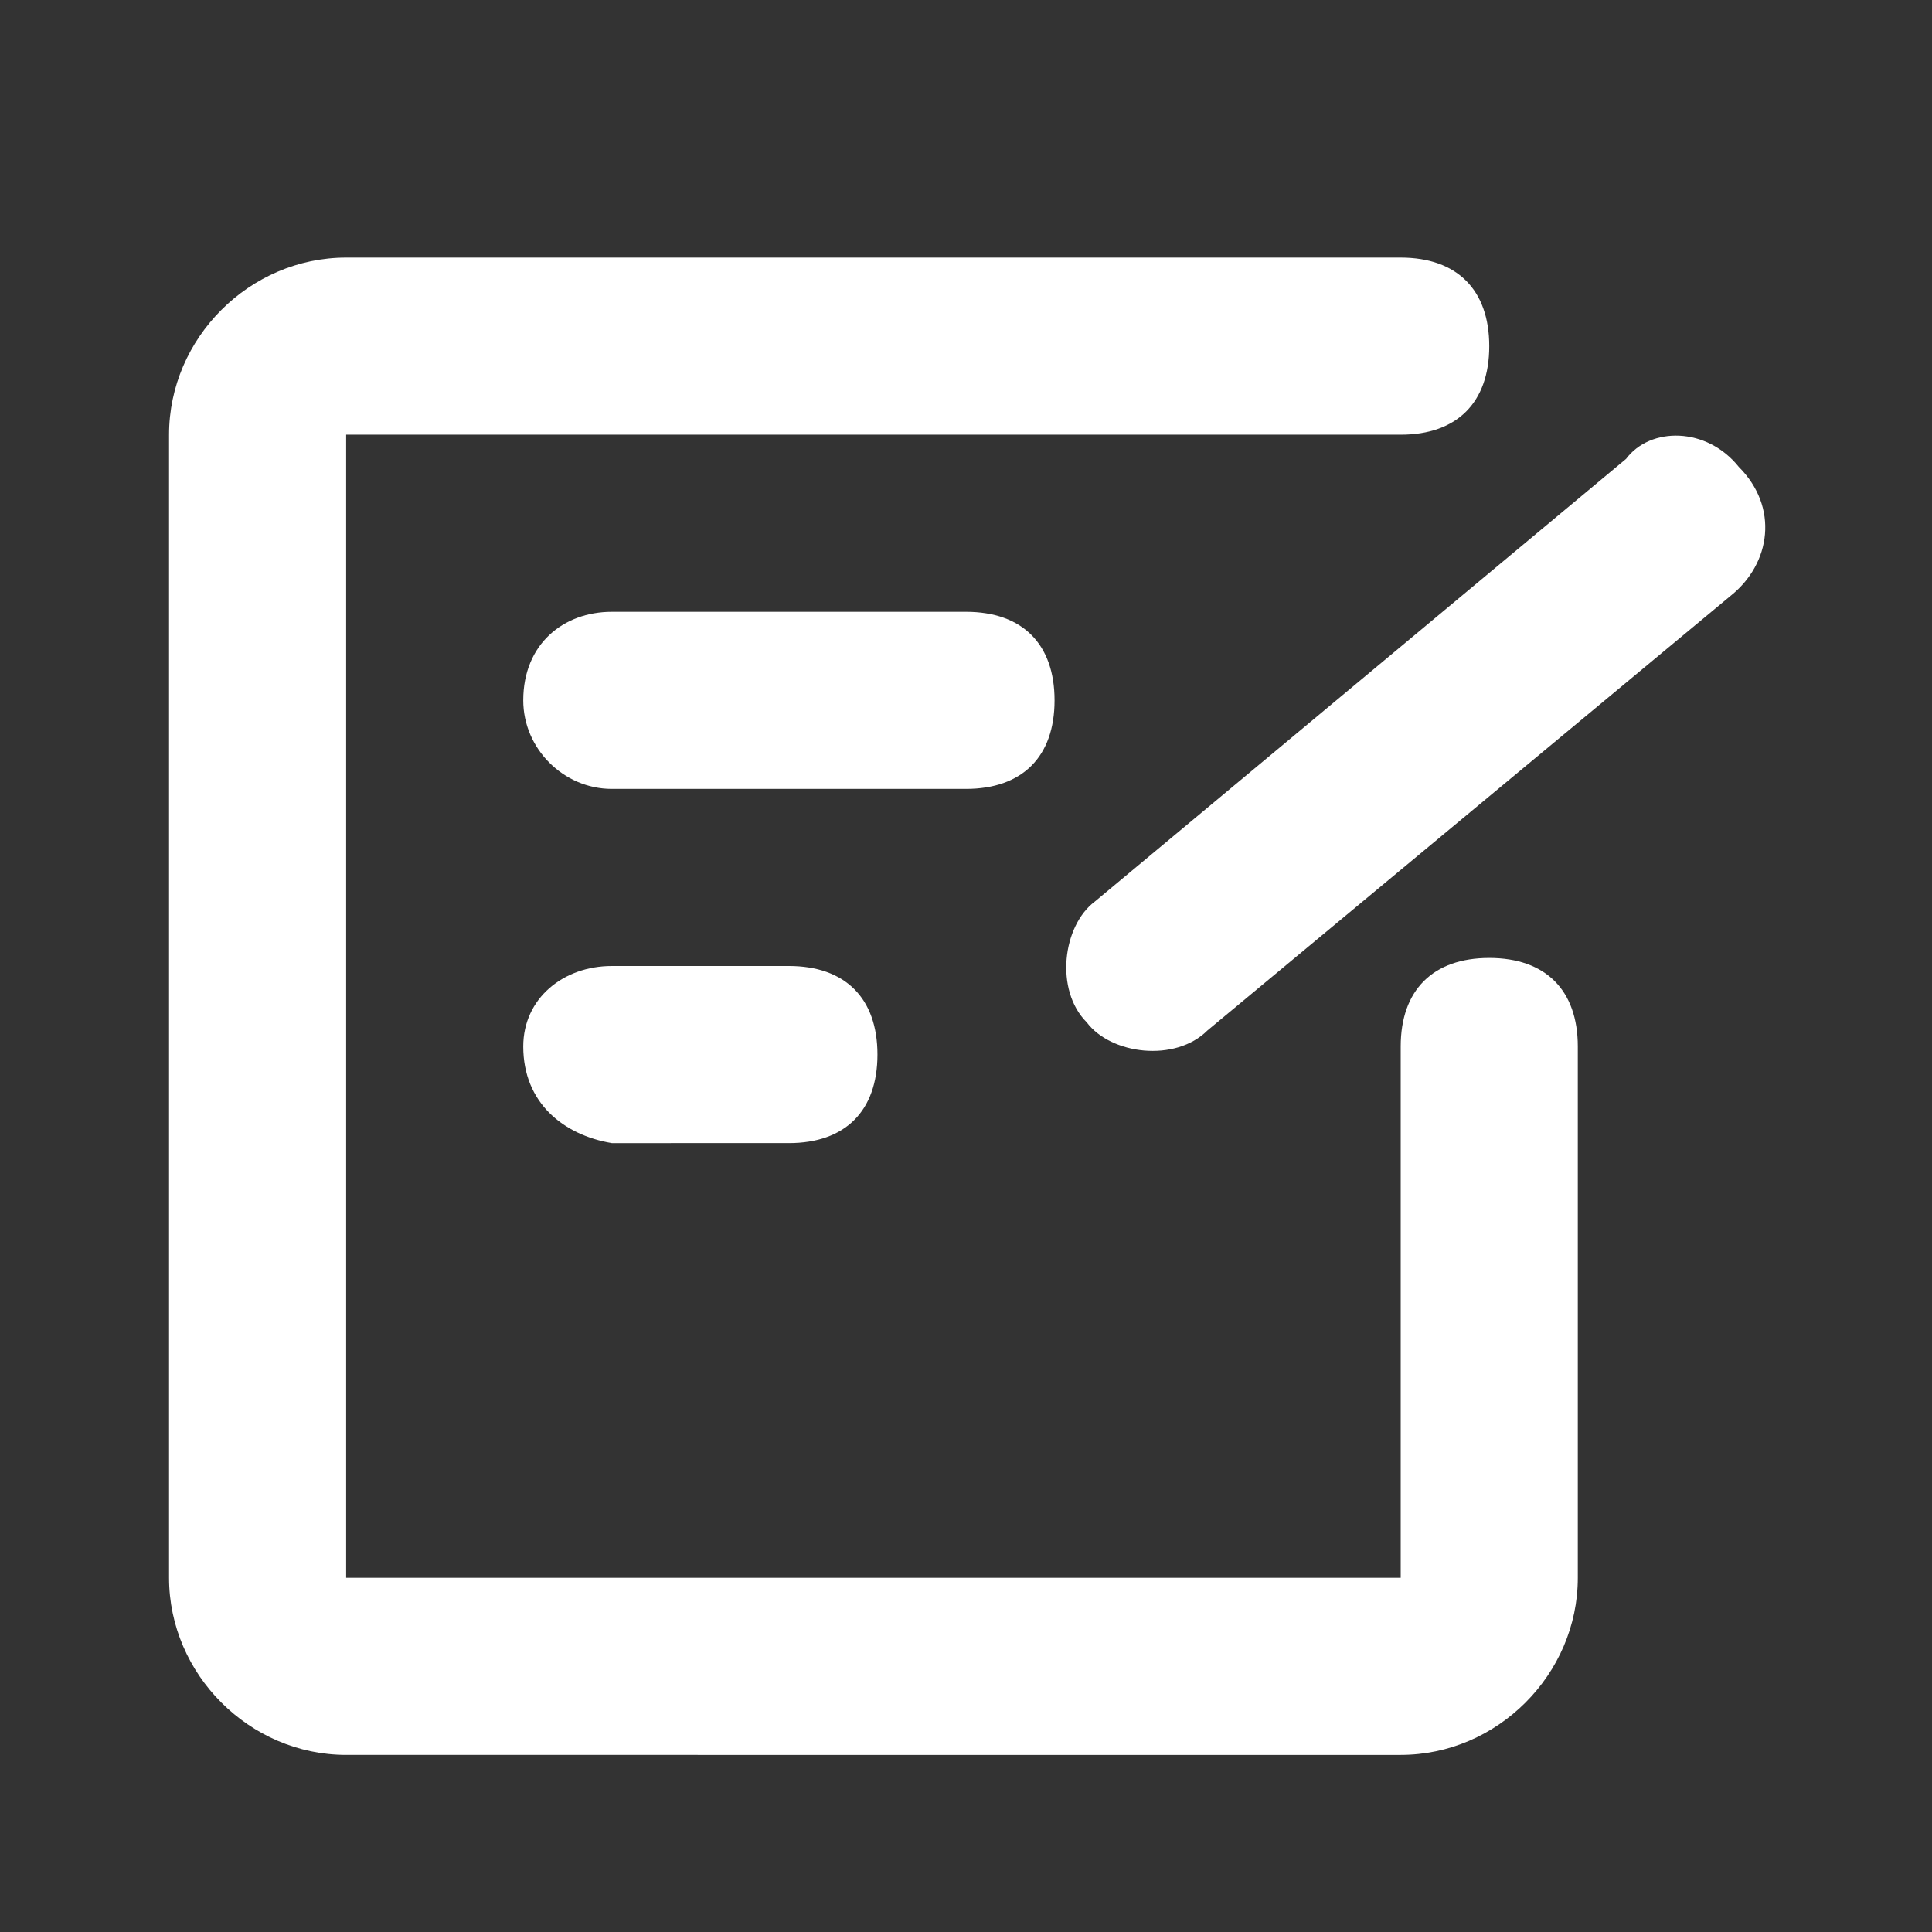
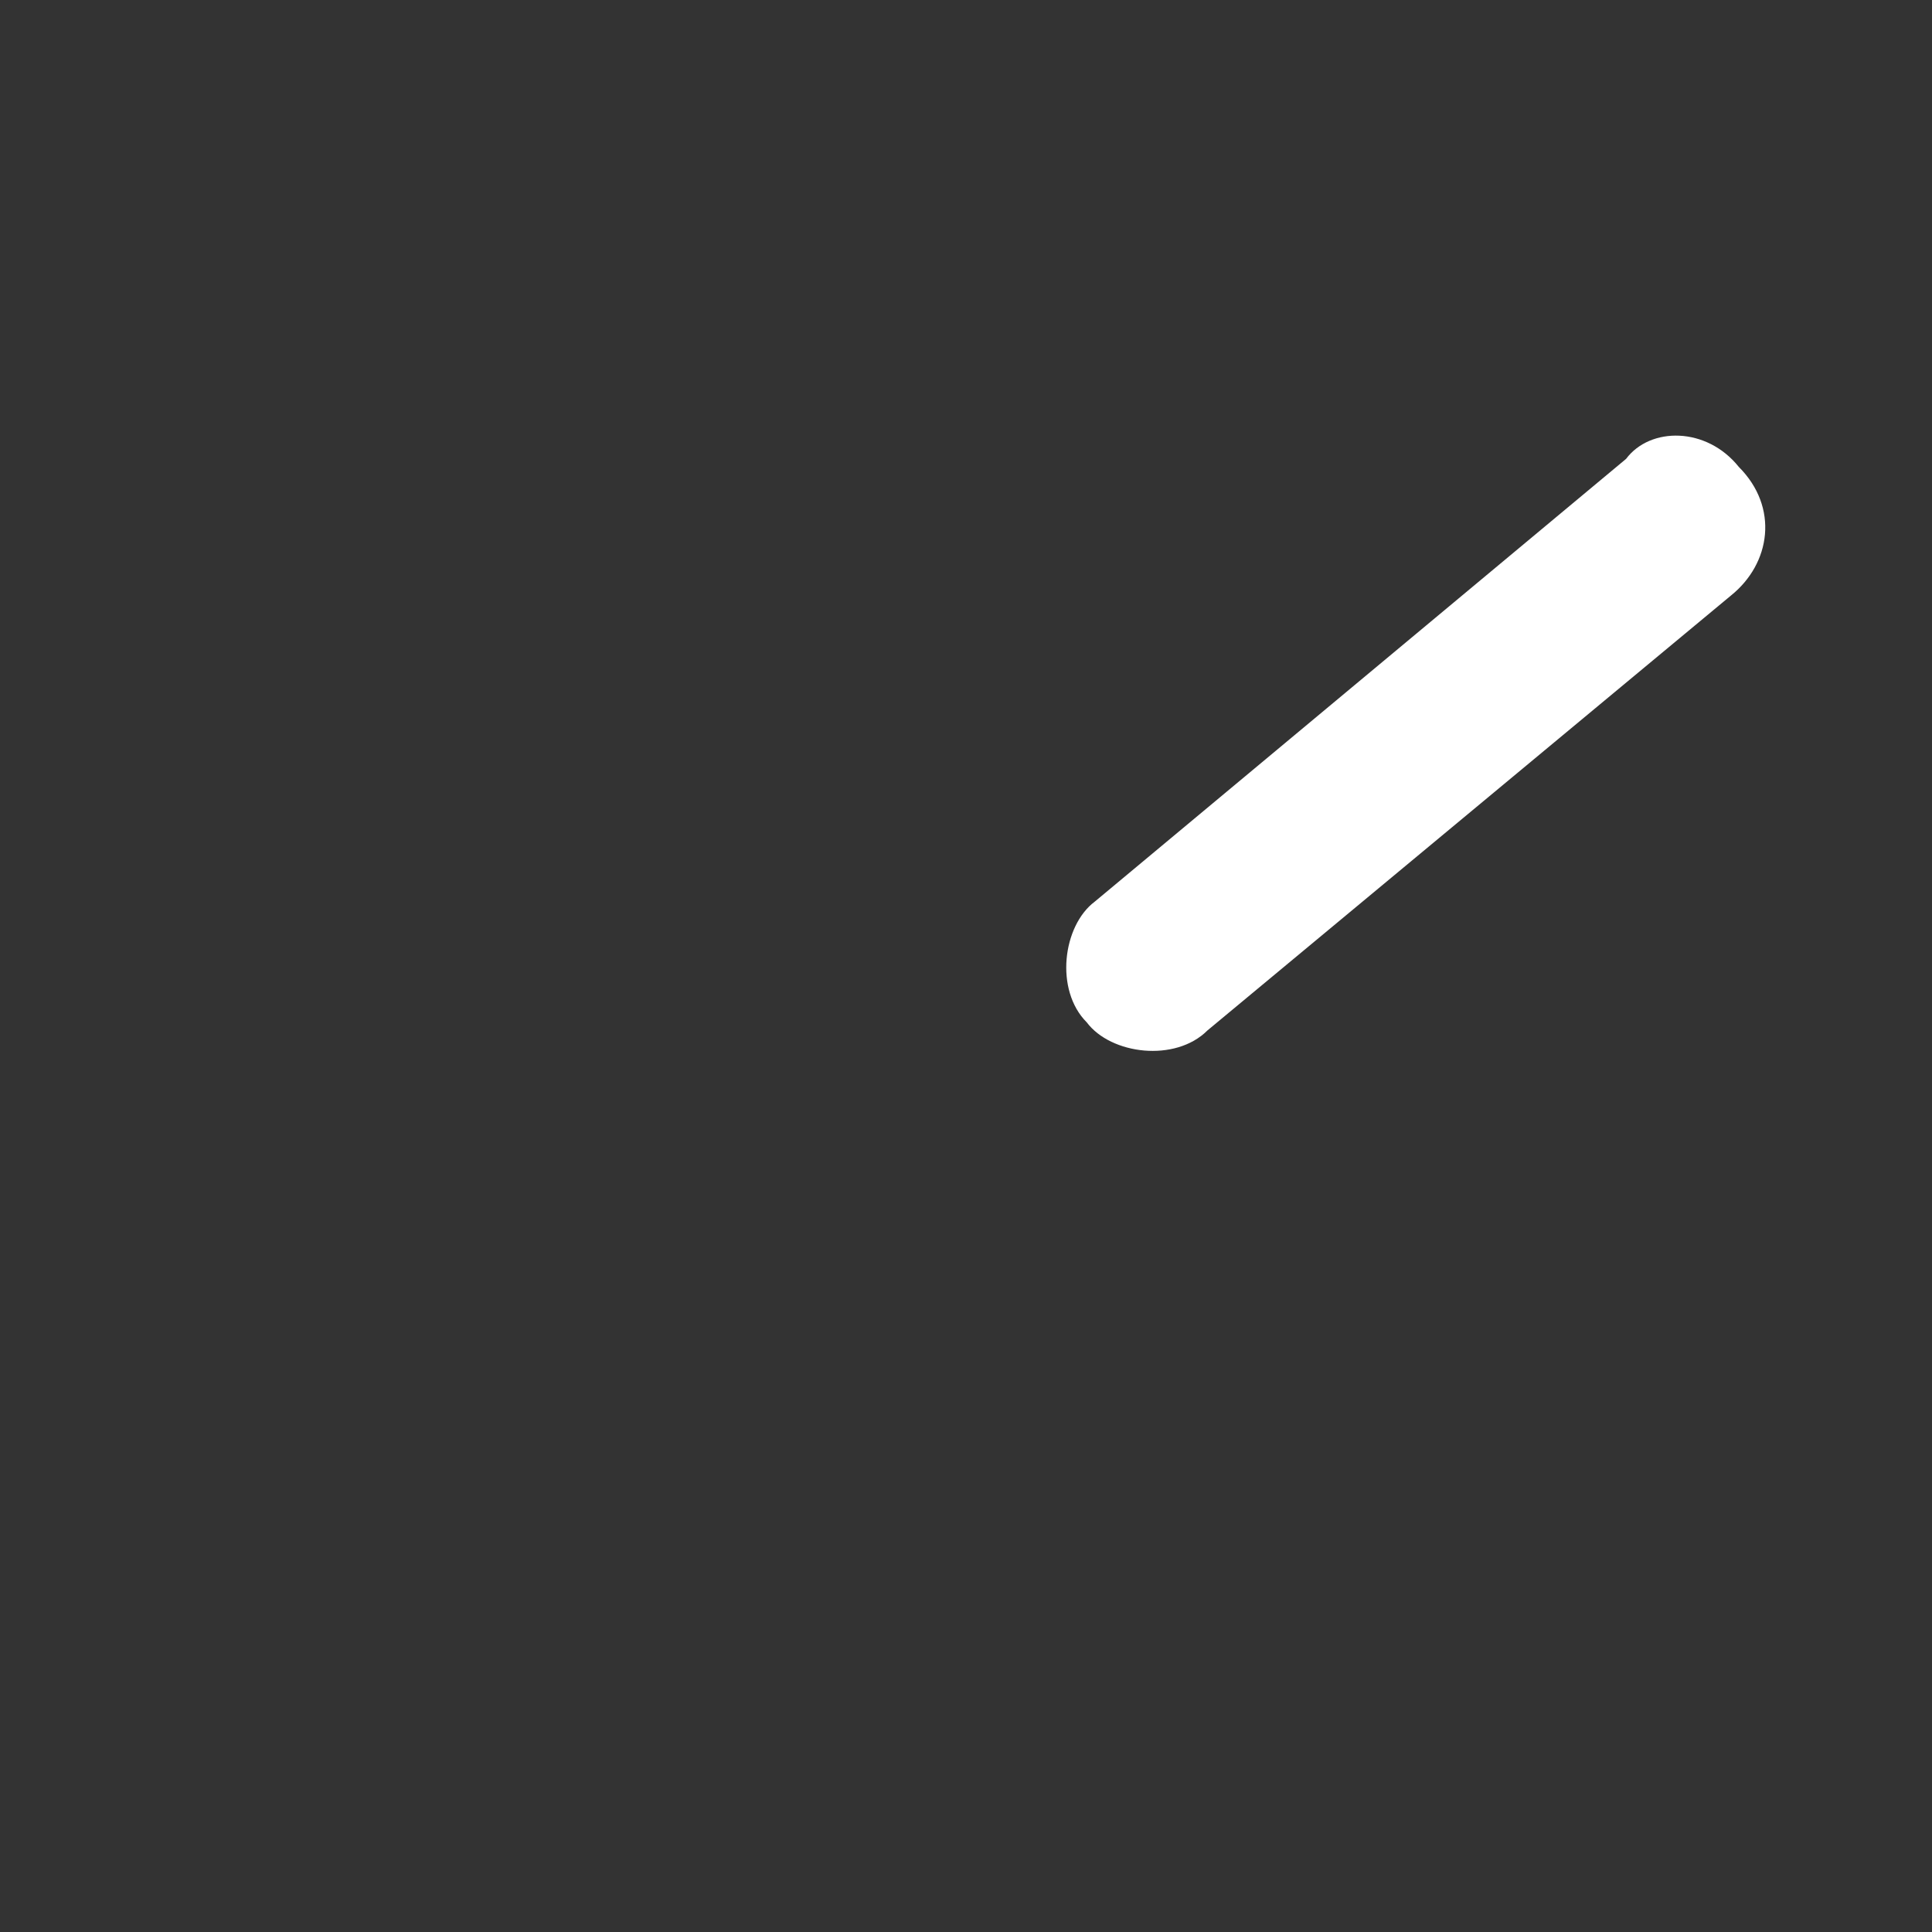
<svg xmlns="http://www.w3.org/2000/svg" version="1.1" id="Layer_1" x="0px" y="0px" viewBox="0 0 24 24" style="enable-background:new 0 0 24 24;" xml:space="preserve">
  <rect x="0" y="0" width="24" height="24" fill="#333333" stroke="none" />
  <style type="text/css">
	.st0{fill-rule:evenodd;clip-rule:evenodd;fill:#FFFFFF;}
</style>
-   <path class="st0" d="M2.1,5.4c0-1.2,1-2.2,2.2-2.2h13.1c0.7,0,1.1,0.4,1.1,1.1s-0.4,1.1-1.1,1.1H4.3v14.2h13.1V13  c0-0.7,0.4-1.1,1.1-1.1c0.7,0,1.1,0.4,1.1,1.1v6.6c0,1.2-1,2.2-2.2,2.2H4.3c-1.2,0-2.2-1-2.2-2.2V5.4z" />
-   <path class="st0" d="M6.5,8.7C6.5,8,7,7.6,7.6,7.6H12c0.7,0,1.1,0.4,1.1,1.1c0,0.7-0.4,1.1-1.1,1.1H7.6C7,9.8,6.5,9.3,6.5,8.7z" />
-   <path class="st0" d="M6.5,13C6.5,12.4,7,12,7.6,12h2.2c0.7,0,1.1,0.4,1.1,1.1c0,0.7-0.4,1.1-1.1,1.1H7.6C7,14.1,6.5,13.7,6.5,13z" />
  <path class="st0" d="M21.6,5.8C22.1,6.3,22,7,21.5,7.4L15,12.8c-0.4,0.4-1.2,0.3-1.5-0.1c-0.4-0.4-0.3-1.2,0.1-1.5l6.6-5.5  C20.5,5.3,21.2,5.3,21.6,5.8z" />
</svg>